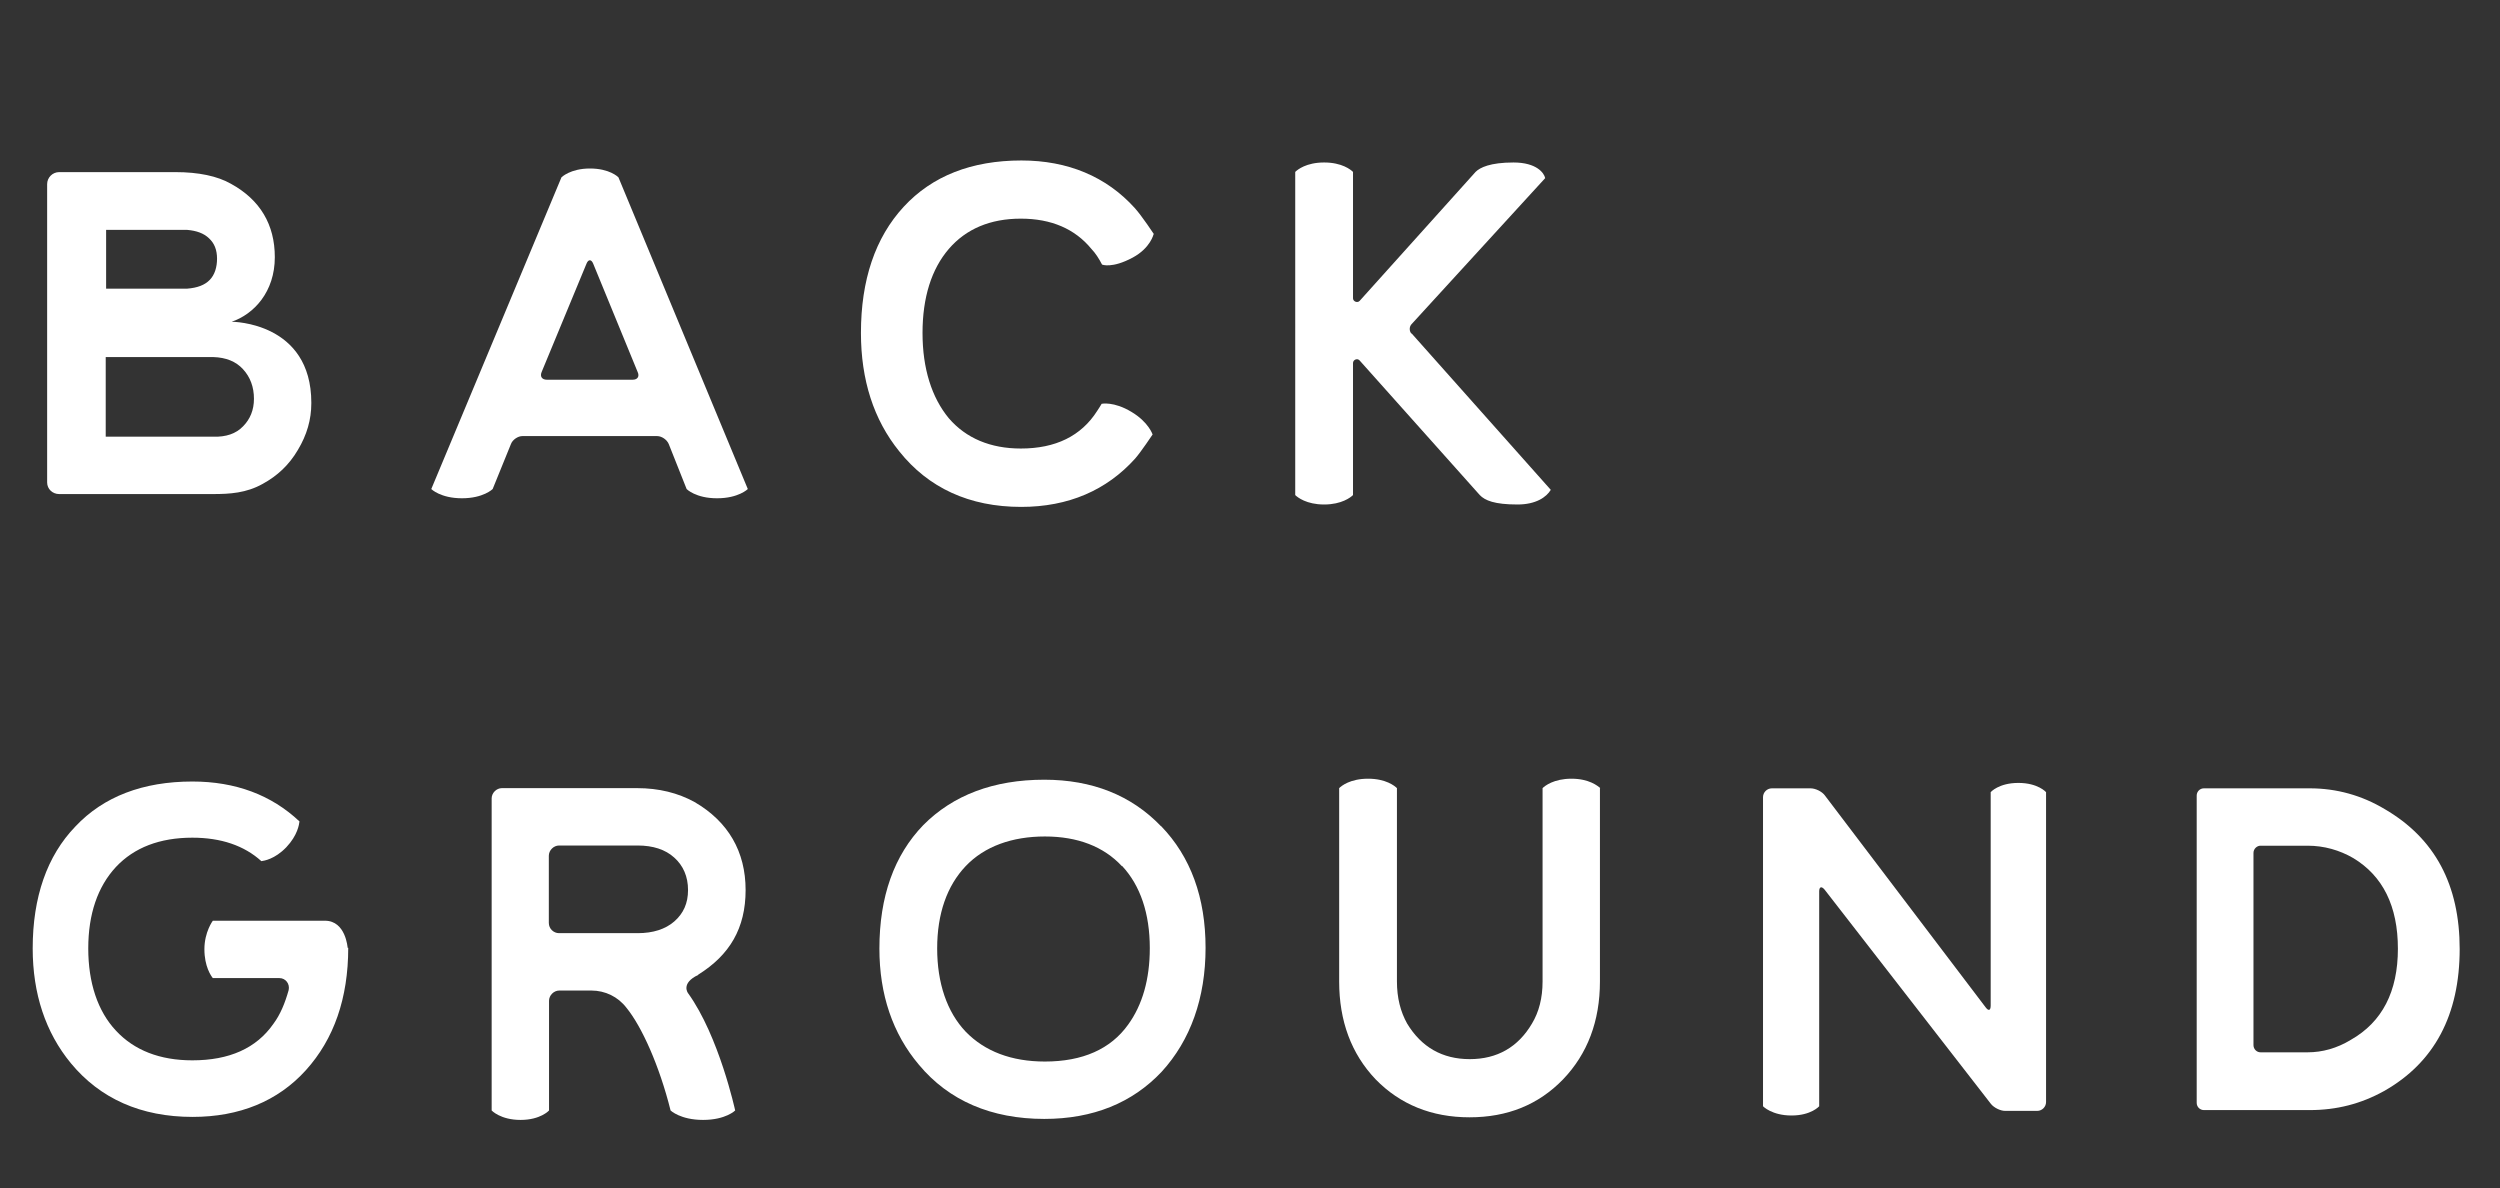
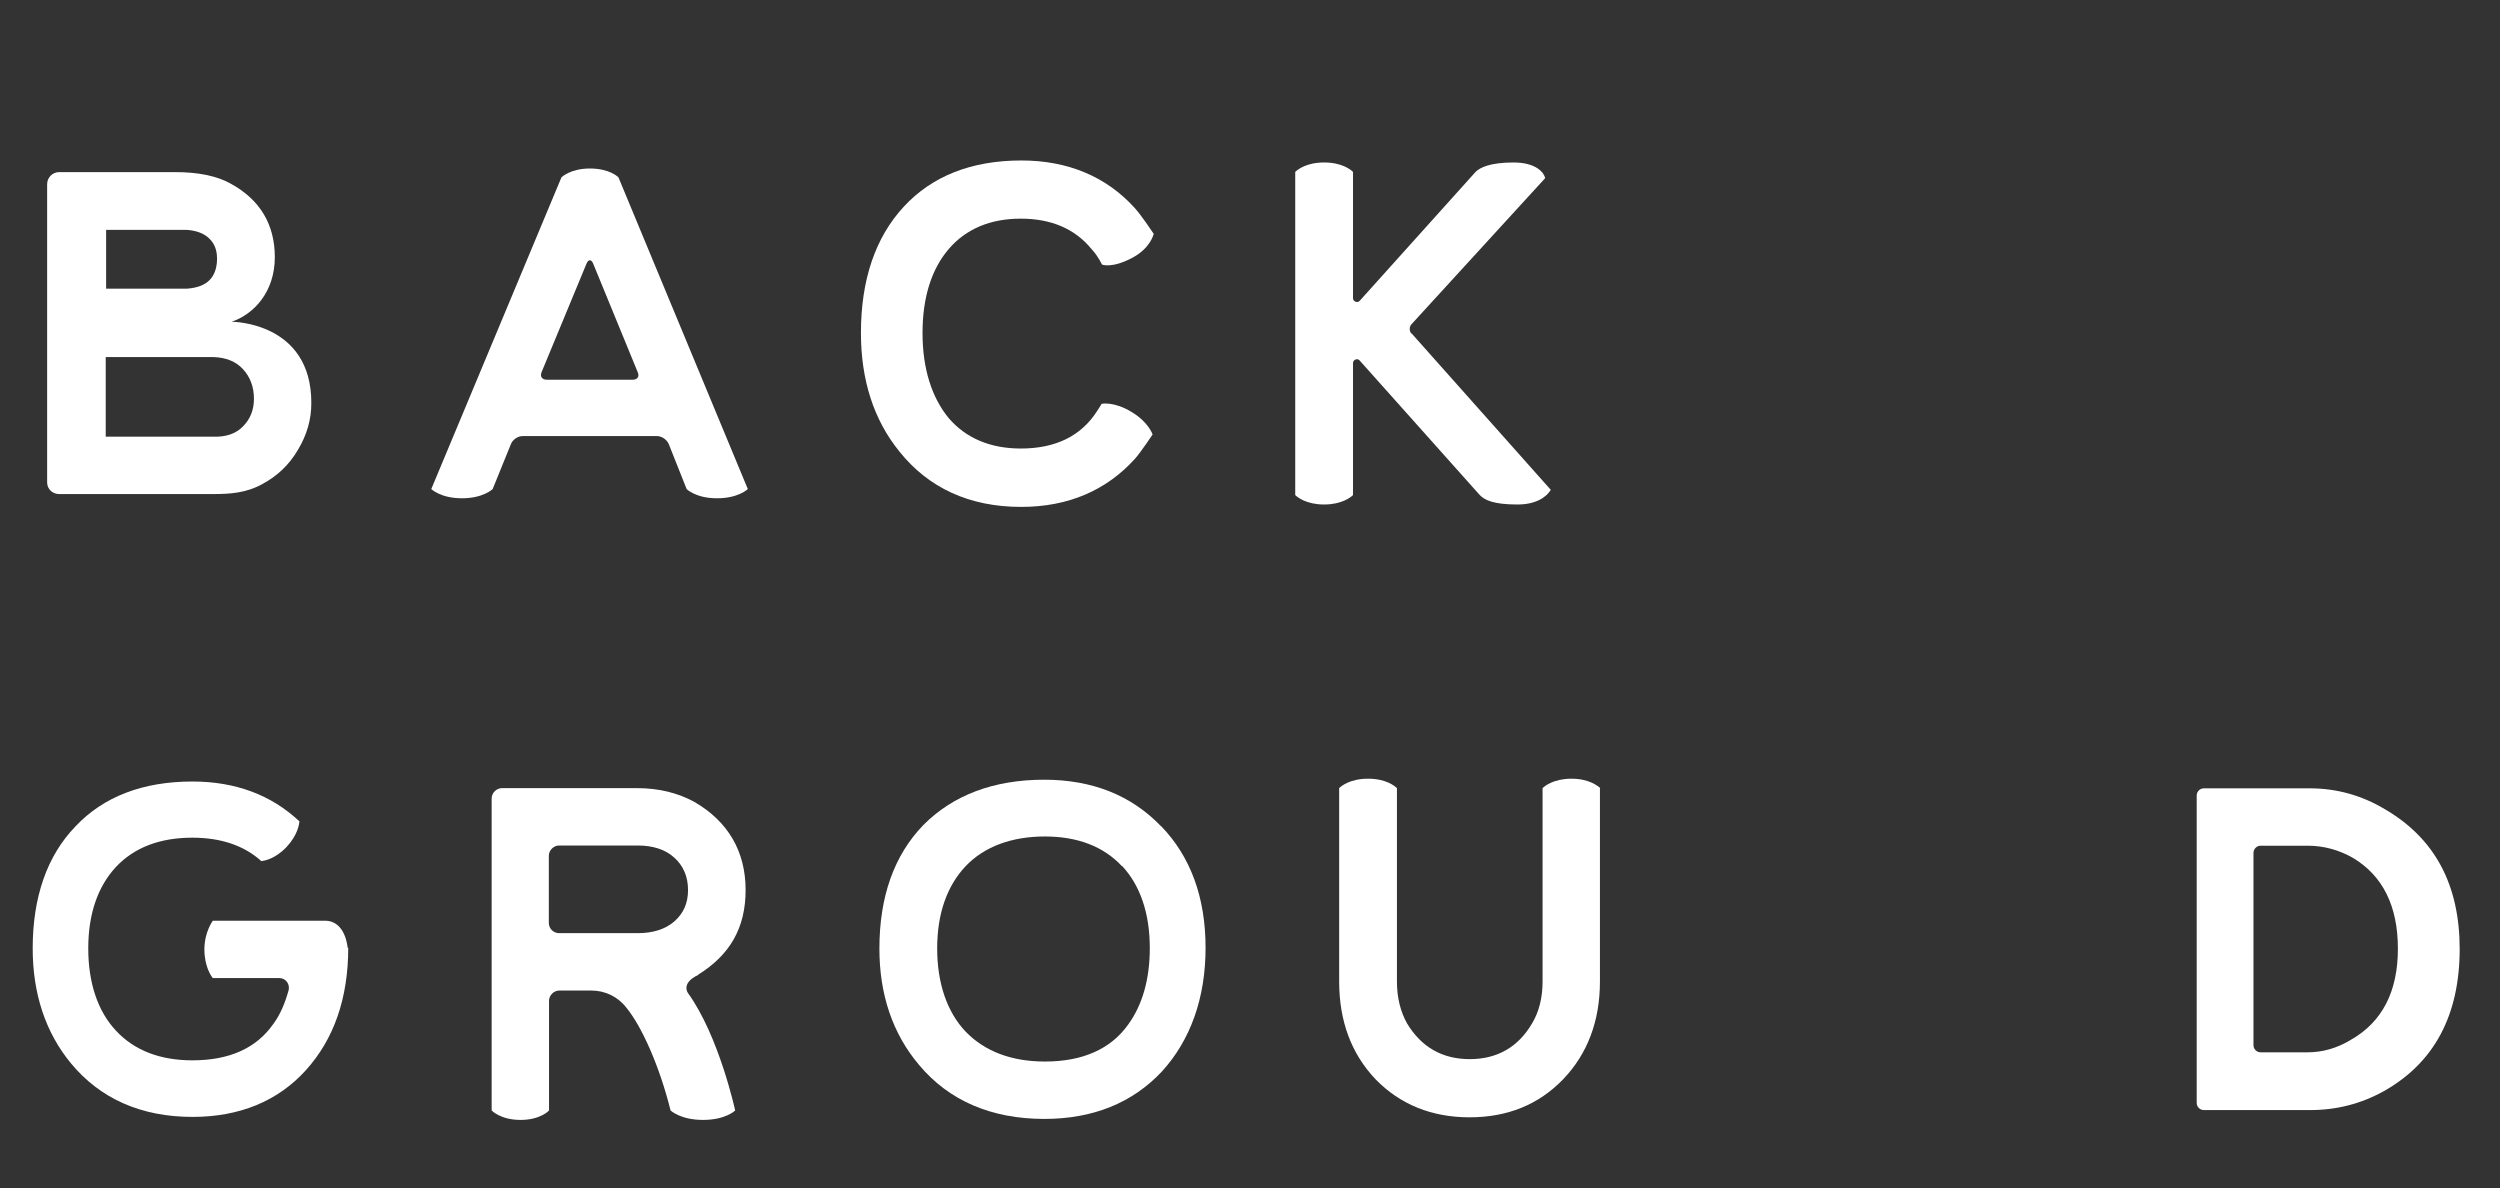
<svg xmlns="http://www.w3.org/2000/svg" id="_レイヤー_2" data-name="レイヤー 2" viewBox="0 0 124.63 59.24">
  <rect x="0" y="0" width="124.63" height="59.24" fill="#333333" stroke="none" />
  <defs>
    <style>
      .cls-1 {
        fill: #fff;
      }

      .cls-2 {
        fill: none;
      }
    </style>
  </defs>
  <g id="design">
    <g>
      <rect class="cls-2" x="32.7" y="-32.7" width="59.24" height="124.63" transform="translate(91.94 -32.7) rotate(90)" />
      <g>
        <path class="cls-1" d="m15.52,20.1c0,.82-.22,1.58-.67,2.33-.44.75-1.02,1.29-1.75,1.69-.82.46-1.64.51-2.48.51H2.95c-.33,0-.6-.25-.6-.58v-14.87c0-.33.27-.6.6-.6h5.79c1.17,0,2.1.2,2.77.58,1.46.8,2.19,2.04,2.19,3.66,0,1.73-1.04,2.84-2.15,3.22.05,0,3.97.02,3.97,4.04Zm-4.7-7.2c0-.44-.13-.77-.4-1.02-.26-.25-.62-.38-1.09-.42h-4.04v2.93h4.04c.51-.04.88-.18,1.13-.44.24-.25.36-.62.36-1.06Zm1.84,6.98c0-.58-.18-1.08-.55-1.48-.35-.38-.84-.58-1.48-.6h-5.36v3.97h5.36c.64.02,1.13-.15,1.48-.51.36-.36.55-.82.55-1.38Z" />
        <path class="cls-1" d="m35.74,24.84c-1.06,0-1.51-.46-1.51-.46l-.89-2.24c-.09-.22-.35-.4-.58-.4h-6.72c-.22,0-.49.18-.57.4l-.91,2.24s-.46.46-1.53.46-1.53-.46-1.53-.46l6.49-15.54s.44-.44,1.42-.44,1.4.42,1.42.44l6.45,15.54s-.46.46-1.53.46Zm-3.95-6.29l-2.22-5.41c-.09-.22-.24-.22-.33,0l-2.24,5.41c-.09.22.02.38.26.38h4.28c.24,0,.35-.16.25-.38Z" />
        <path class="cls-1" d="m57.51,11.67s-.15.69-1.04,1.17c-1.04.56-1.53.35-1.53.35-.16-.31-.33-.57-.53-.78-.82-1-2-1.51-3.52-1.51s-2.73.51-3.59,1.51-1.31,2.41-1.31,4.19.46,3.22,1.31,4.25c.86,1,2.08,1.51,3.59,1.51,1.73,0,3.01-.62,3.81-1.88.04-.05.22-.35.22-.35,0,0,.6-.13,1.48.4.86.51,1.06,1.13,1.06,1.13,0,0-.58.87-.87,1.2-1.42,1.58-3.33,2.41-5.68,2.41-2.59,0-4.63-.95-6.08-2.77-1.28-1.58-1.91-3.57-1.91-5.9,0-2.64.71-4.75,2.13-6.29s3.39-2.31,5.87-2.31c2.31,0,4.23.8,5.65,2.37.36.4.96,1.31.96,1.31Z" />
        <path class="cls-1" d="m70.37,16.62l6.94,7.8c-.22.36-.73.73-1.66.73-1.15,0-1.62-.2-1.88-.47l-5.99-6.71c-.11-.13-.33-.04-.33.13v6.58c-.11.11-.56.47-1.44.47s-1.33-.36-1.44-.47V8.57c.11-.11.55-.47,1.44-.47s1.33.36,1.44.47v6.3c0,.16.22.25.33.13l5.78-6.43c.22-.22.73-.47,1.89-.47s1.53.53,1.58.78l-6.67,7.29c-.11.13-.11.33,0,.46Z" />
        <path class="cls-1" d="m17.36,47.25c0,2.51-.71,4.55-2.11,6.1-1.4,1.55-3.32,2.33-5.65,2.33-2.57,0-4.61-.91-6.07-2.68-1.26-1.53-1.9-3.46-1.9-5.72,0-2.55.71-4.61,2.13-6.08,1.4-1.49,3.37-2.24,5.83-2.24,2.15,0,3.94.67,5.34,1.99-.02.15-.09.69-.66,1.29-.58.6-1.11.67-1.24.69-.86-.78-2.02-1.17-3.44-1.17-1.62,0-2.9.49-3.81,1.46-.91.98-1.38,2.35-1.38,4.06s.47,3.13,1.38,4.1c.91.98,2.19,1.48,3.81,1.48,1.84,0,3.19-.6,4.04-1.82.35-.47.58-1.04.76-1.68.07-.31-.15-.6-.46-.6h-3.32c-.09-.11-.42-.58-.42-1.44s.42-1.42.42-1.42h5.59c1.04,0,1.13,1.35,1.13,1.35Z" />
        <path class="cls-1" d="m34.81,48.58v.02c-.89.42-.51.91-.51.91,1.55,2.15,2.35,5.85,2.35,5.85,0,0-.47.47-1.6.47s-1.62-.47-1.62-.47c-.56-2.24-1.44-4.19-2.2-5.12-.42-.55-1.06-.86-1.75-.86h-1.6c-.27,0-.51.24-.51.51v5.47s-.42.47-1.42.47-1.44-.47-1.44-.47v-15.56c0-.27.24-.51.51-.51h6.74c1.09,0,2.04.24,2.86.69,1.69.98,2.55,2.48,2.55,4.39s-.8,3.24-2.35,4.21Zm-.51-4.21c0-.67-.24-1.22-.69-1.62-.44-.4-1.06-.6-1.82-.6h-3.92c-.27,0-.51.24-.51.51v3.35c0,.29.24.51.51.51h3.92c.77,0,1.38-.2,1.82-.58.46-.4.69-.91.69-1.57Z" />
        <path class="cls-1" d="m57.88,41.18c1.48,1.53,2.22,3.57,2.22,6.07s-.75,4.61-2.19,6.18c-1.46,1.55-3.42,2.35-5.85,2.35-2.64,0-4.76-.91-6.25-2.7-1.31-1.55-1.97-3.5-1.97-5.79,0-2.59.73-4.65,2.19-6.16,1.48-1.49,3.5-2.26,6.03-2.26,2.39,0,4.34.78,5.81,2.31Zm-1.95,2c-.91-.98-2.21-1.48-3.84-1.48s-3.01.49-3.95,1.48c-.93.98-1.42,2.37-1.42,4.1s.49,3.17,1.42,4.15c.95.98,2.28,1.49,3.95,1.49,1.88,0,3.28-.62,4.15-1.84.71-.98,1.08-2.26,1.08-3.81,0-1.73-.47-3.12-1.38-4.1Z" />
        <path class="cls-1" d="m79.76,39.29v9.64c0,1.97-.62,3.61-1.84,4.88-1.22,1.26-2.77,1.89-4.66,1.89s-3.46-.64-4.68-1.89c-1.22-1.28-1.82-2.92-1.82-4.88v-9.64c.11-.11.55-.47,1.44-.47s1.33.36,1.44.47v9.64c0,.82.18,1.51.51,2.1.71,1.17,1.75,1.77,3.12,1.77s2.41-.6,3.1-1.77c.35-.58.53-1.28.53-2.1v-9.64c.11-.11.56-.47,1.44-.47s1.31.36,1.44.47Z" />
-         <path class="cls-1" d="m102,39.49v15.45c0,.24-.2.44-.44.44h-1.6c-.24,0-.56-.16-.71-.35l-8.29-10.68c-.15-.18-.27-.15-.27.09v10.71s-.4.46-1.38.46-1.42-.46-1.42-.46v-15.41c0-.24.2-.44.44-.44h1.93c.25,0,.57.16.71.35l8.02,10.57c.15.2.25.15.25-.09v-10.64s.4-.46,1.38-.46,1.38.46,1.38.46Z" />
        <path class="cls-1" d="m122.62,47.3c0,3.3-1.26,5.67-3.77,7.09-1.15.64-2.37.95-3.7.95h-5.28c-.2,0-.36-.16-.36-.36v-15.32c0-.2.16-.36.36-.36h5.28c1.33,0,2.59.35,3.74,1.04,2.5,1.46,3.73,3.77,3.73,6.98Zm-3.08,0c0-2.13-.75-3.63-2.22-4.52-.69-.4-1.46-.62-2.28-.62h-2.35c-.18,0-.35.16-.35.36v9.58c0,.2.16.36.35.36h2.35c.73,0,1.46-.2,2.15-.62,1.57-.89,2.35-2.41,2.35-4.55Z" />
      </g>
    </g>
  </g>
</svg>